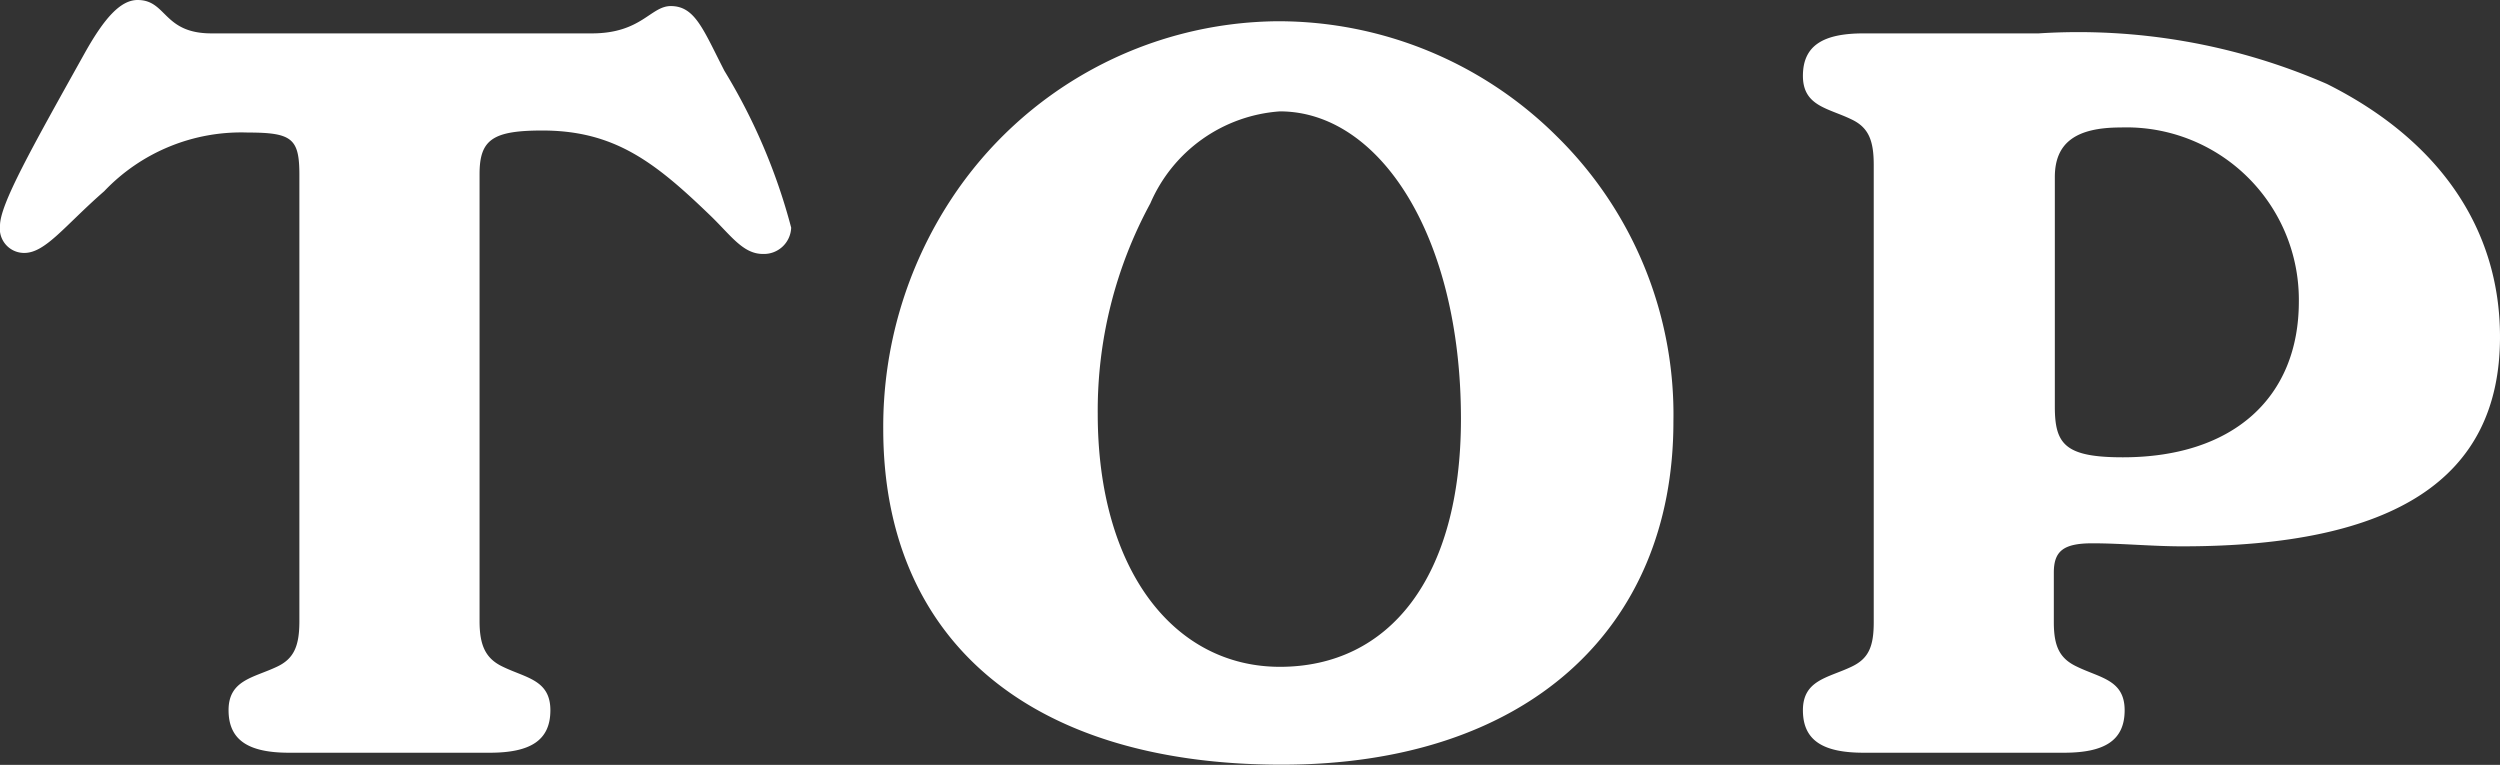
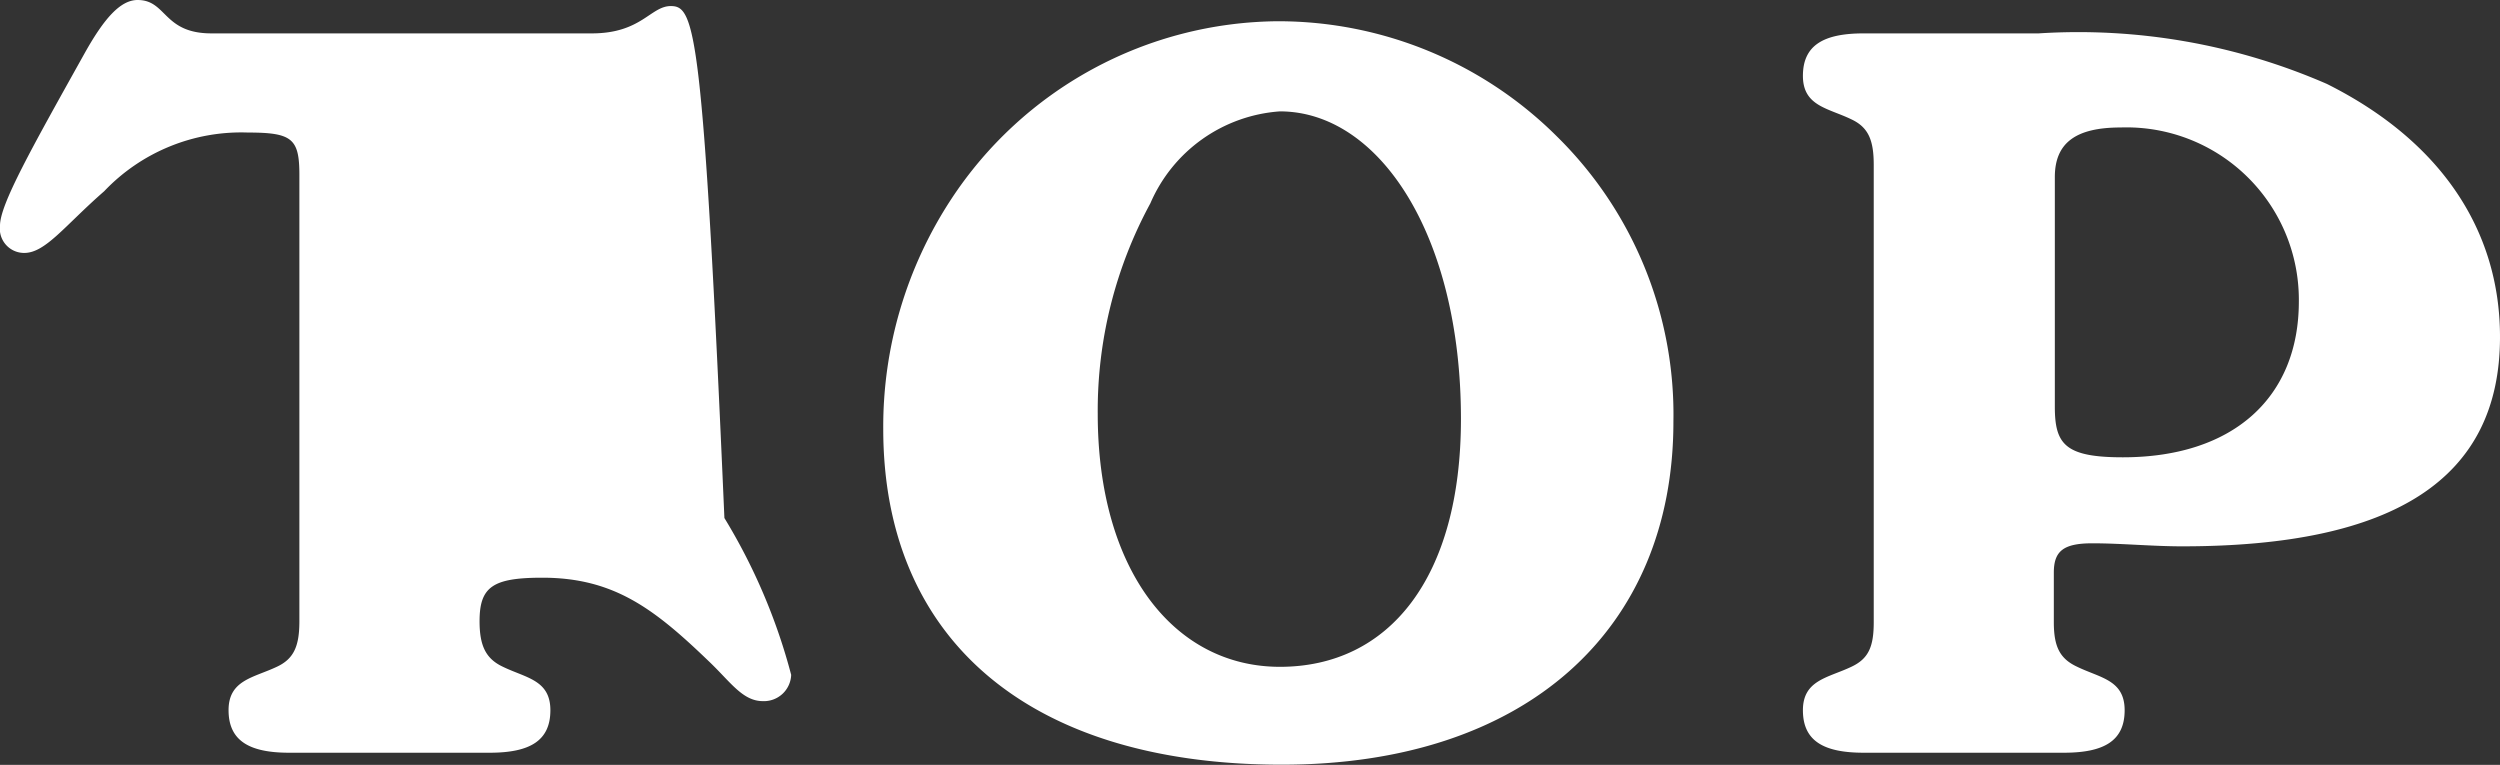
<svg xmlns="http://www.w3.org/2000/svg" width="54.362" height="16.632">
  <rect width="100%" height="100%" fill="#333333" stroke="none" />
-   <path d="M6.288 16.368h4.36c.88 0 1.32-.264 1.32-.924s-.528-.7-1.034-.946c-.374-.176-.506-.462-.506-.99V3.784c0-.748.286-.946 1.364-.946 1.562 0 2.442.682 3.63 1.826.462.44.726.858 1.166.858a.593.593 0 00.616-.572 12.806 12.806 0 00-1.452-3.41C15.29.64 15.114.132 14.586.132c-.44 0-.638.594-1.716.594H4.598C3.542.726 3.63 0 2.992 0c-.374 0-.726.4-1.144 1.144C.682 3.234 0 4.444 0 4.906a.528.528 0 00.528.594c.462 0 .88-.594 1.738-1.342a4.109 4.109 0 013.122-1.276c.968 0 1.122.132 1.122.924v9.7c0 .528-.11.814-.484.99-.506.242-1.056.286-1.056.946s.442.926 1.318.926zm12.918-7.04c0 4.554 3.146 7.3 8.668 7.3 5.3 0 8.514-2.926 8.514-7.458a8.481 8.481 0 00-2.53-6.2 8.588 8.588 0 00-6.07-2.508 8.575 8.575 0 00-7.106 3.872 9.016 9.016 0 00-1.476 4.994zm4.664-.33a9.446 9.446 0 011.144-4.576 3.321 3.321 0 012.816-2c2.156 0 3.938 2.684 3.938 6.688 0 3.454-1.562 5.39-3.938 5.39-2.31-.002-3.96-2.114-3.96-5.502zm20.79 4.532v-1.078c0-.462.2-.638.836-.638s1.3.066 1.958.066c4.62 0 6.908-1.474 6.908-4.554 0-2.332-1.3-4.268-3.762-5.5a13.527 13.527 0 00-6.27-1.1h-3.806c-.88 0-1.32.264-1.32.924s.55.7 1.056.946c.374.176.484.462.484.99v9.944c0 .528-.11.792-.484.968-.506.242-1.056.286-1.056.946s.44.924 1.32.924h4.356c.88 0 1.32-.264 1.32-.924s-.528-.7-1.034-.946c-.378-.176-.506-.44-.506-.968zm.022-4.686V3.85c0-.748.462-1.078 1.43-1.078a3.749 3.749 0 013.876 3.784c0 2.09-1.43 3.388-3.828 3.388-1.258 0-1.478-.286-1.478-1.1z" fill="#fff" />
+   <path d="M6.288 16.368h4.36c.88 0 1.32-.264 1.32-.924s-.528-.7-1.034-.946c-.374-.176-.506-.462-.506-.99c0-.748.286-.946 1.364-.946 1.562 0 2.442.682 3.63 1.826.462.44.726.858 1.166.858a.593.593 0 00.616-.572 12.806 12.806 0 00-1.452-3.41C15.29.64 15.114.132 14.586.132c-.44 0-.638.594-1.716.594H4.598C3.542.726 3.63 0 2.992 0c-.374 0-.726.4-1.144 1.144C.682 3.234 0 4.444 0 4.906a.528.528 0 00.528.594c.462 0 .88-.594 1.738-1.342a4.109 4.109 0 013.122-1.276c.968 0 1.122.132 1.122.924v9.7c0 .528-.11.814-.484.99-.506.242-1.056.286-1.056.946s.442.926 1.318.926zm12.918-7.04c0 4.554 3.146 7.3 8.668 7.3 5.3 0 8.514-2.926 8.514-7.458a8.481 8.481 0 00-2.53-6.2 8.588 8.588 0 00-6.07-2.508 8.575 8.575 0 00-7.106 3.872 9.016 9.016 0 00-1.476 4.994zm4.664-.33a9.446 9.446 0 011.144-4.576 3.321 3.321 0 012.816-2c2.156 0 3.938 2.684 3.938 6.688 0 3.454-1.562 5.39-3.938 5.39-2.31-.002-3.96-2.114-3.96-5.502zm20.79 4.532v-1.078c0-.462.2-.638.836-.638s1.3.066 1.958.066c4.62 0 6.908-1.474 6.908-4.554 0-2.332-1.3-4.268-3.762-5.5a13.527 13.527 0 00-6.27-1.1h-3.806c-.88 0-1.32.264-1.32.924s.55.7 1.056.946c.374.176.484.462.484.99v9.944c0 .528-.11.792-.484.968-.506.242-1.056.286-1.056.946s.44.924 1.32.924h4.356c.88 0 1.32-.264 1.32-.924s-.528-.7-1.034-.946c-.378-.176-.506-.44-.506-.968zm.022-4.686V3.85c0-.748.462-1.078 1.43-1.078a3.749 3.749 0 013.876 3.784c0 2.09-1.43 3.388-3.828 3.388-1.258 0-1.478-.286-1.478-1.1z" fill="#fff" />
</svg>